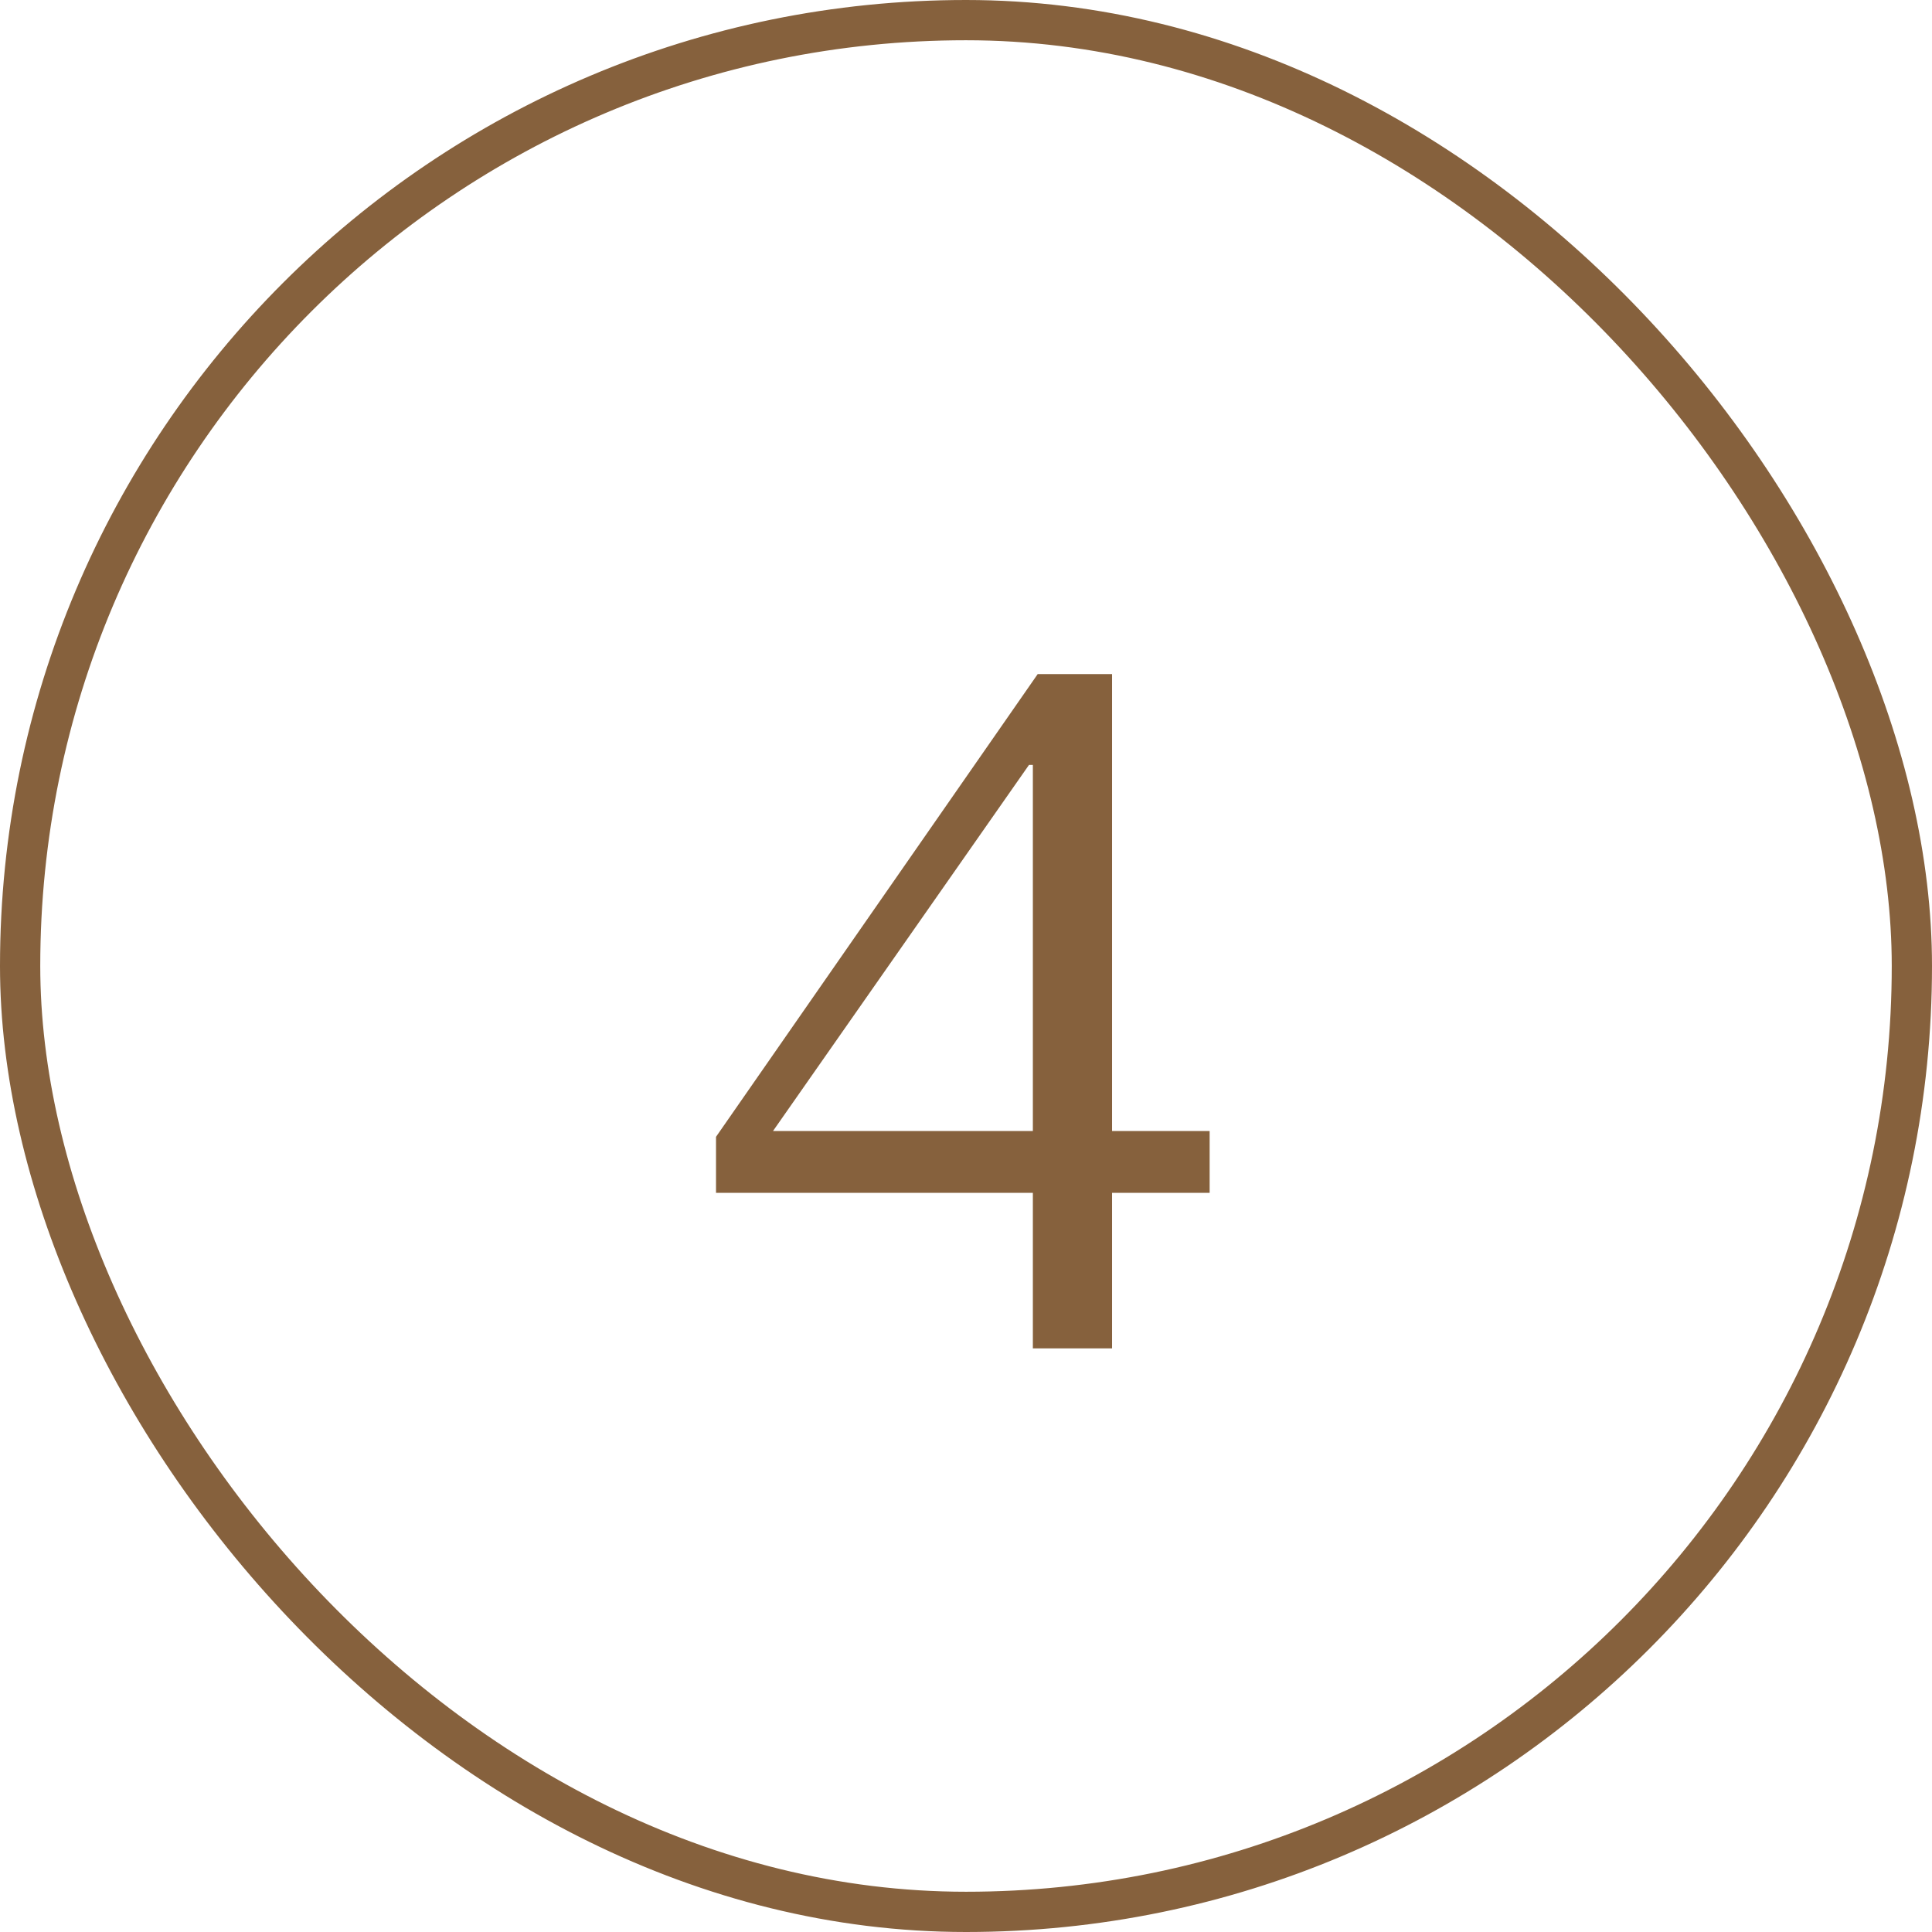
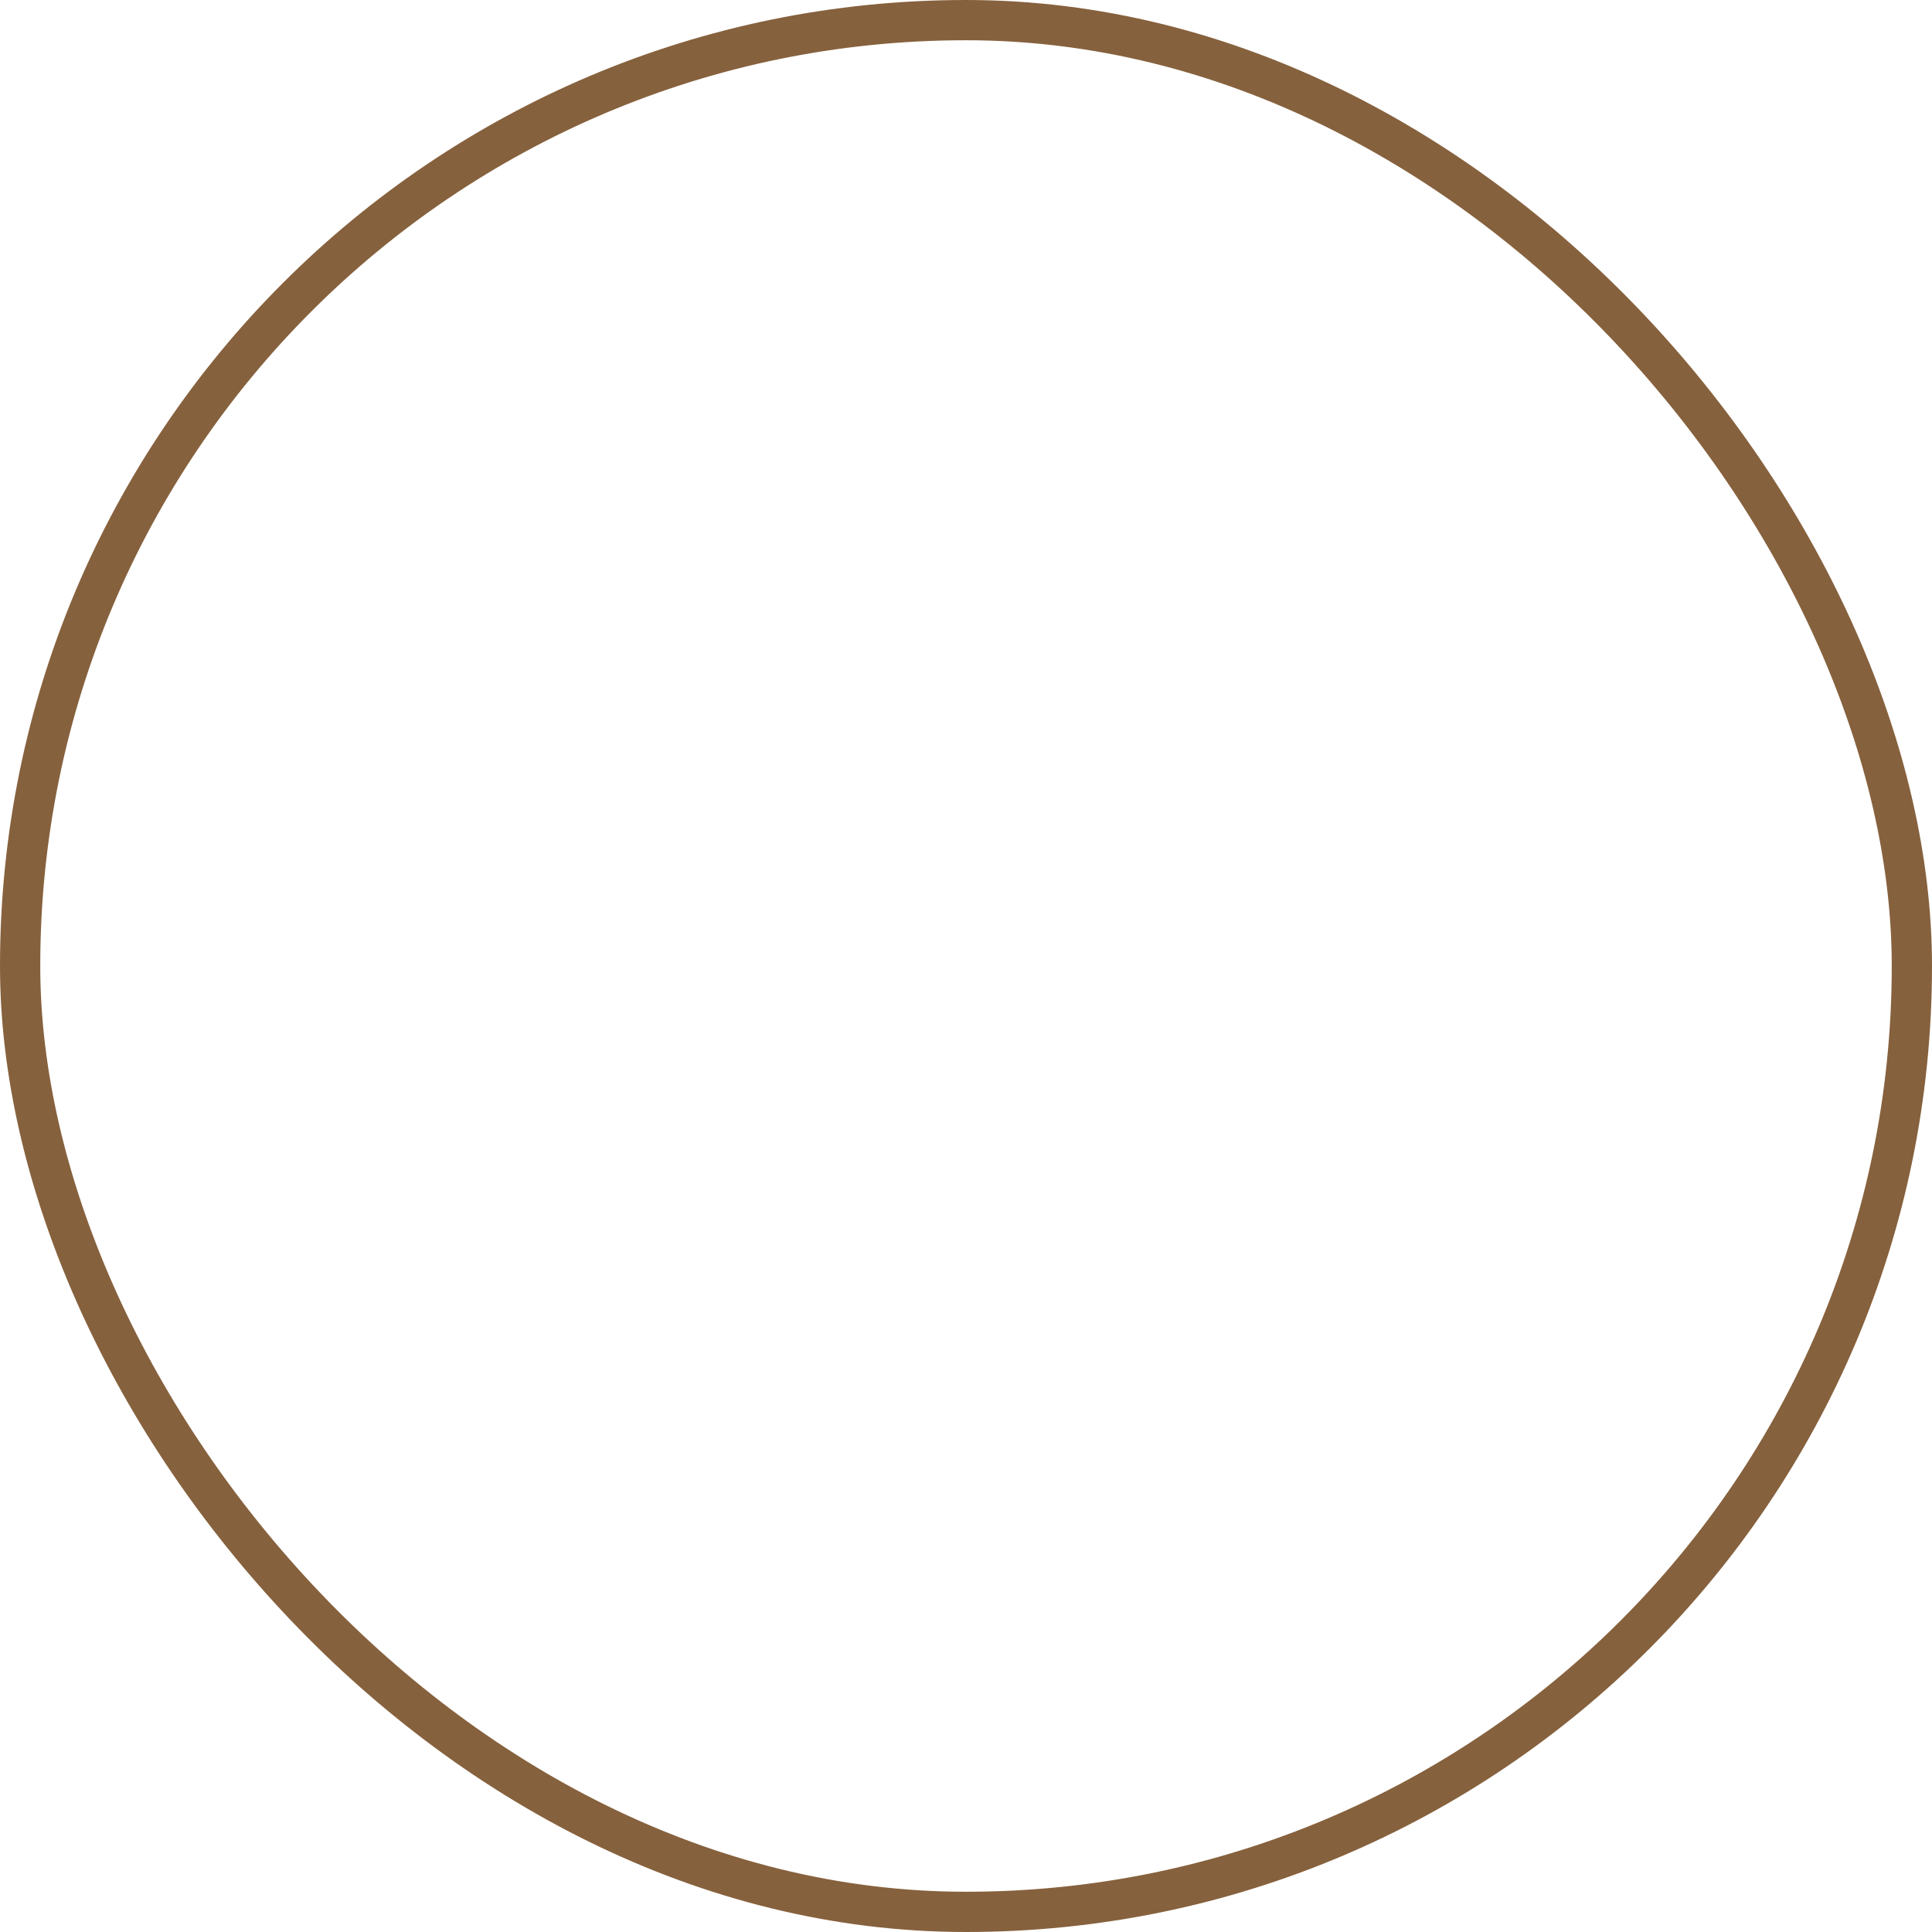
<svg xmlns="http://www.w3.org/2000/svg" width="48" height="48" viewBox="0 0 48 48" fill="none">
  <rect x="0.5" y="0.5" width="47" height="47" rx="23.5" stroke="#86613D" />
-   <path d="M25.661 29.636H17.789V28.244L25.781 16.748H27.629V28.1H30.053V29.636H27.629V33.5H25.661V29.636ZM19.205 28.1H25.661V19.004H25.565L19.205 28.1Z" fill="#86613D" />
</svg>